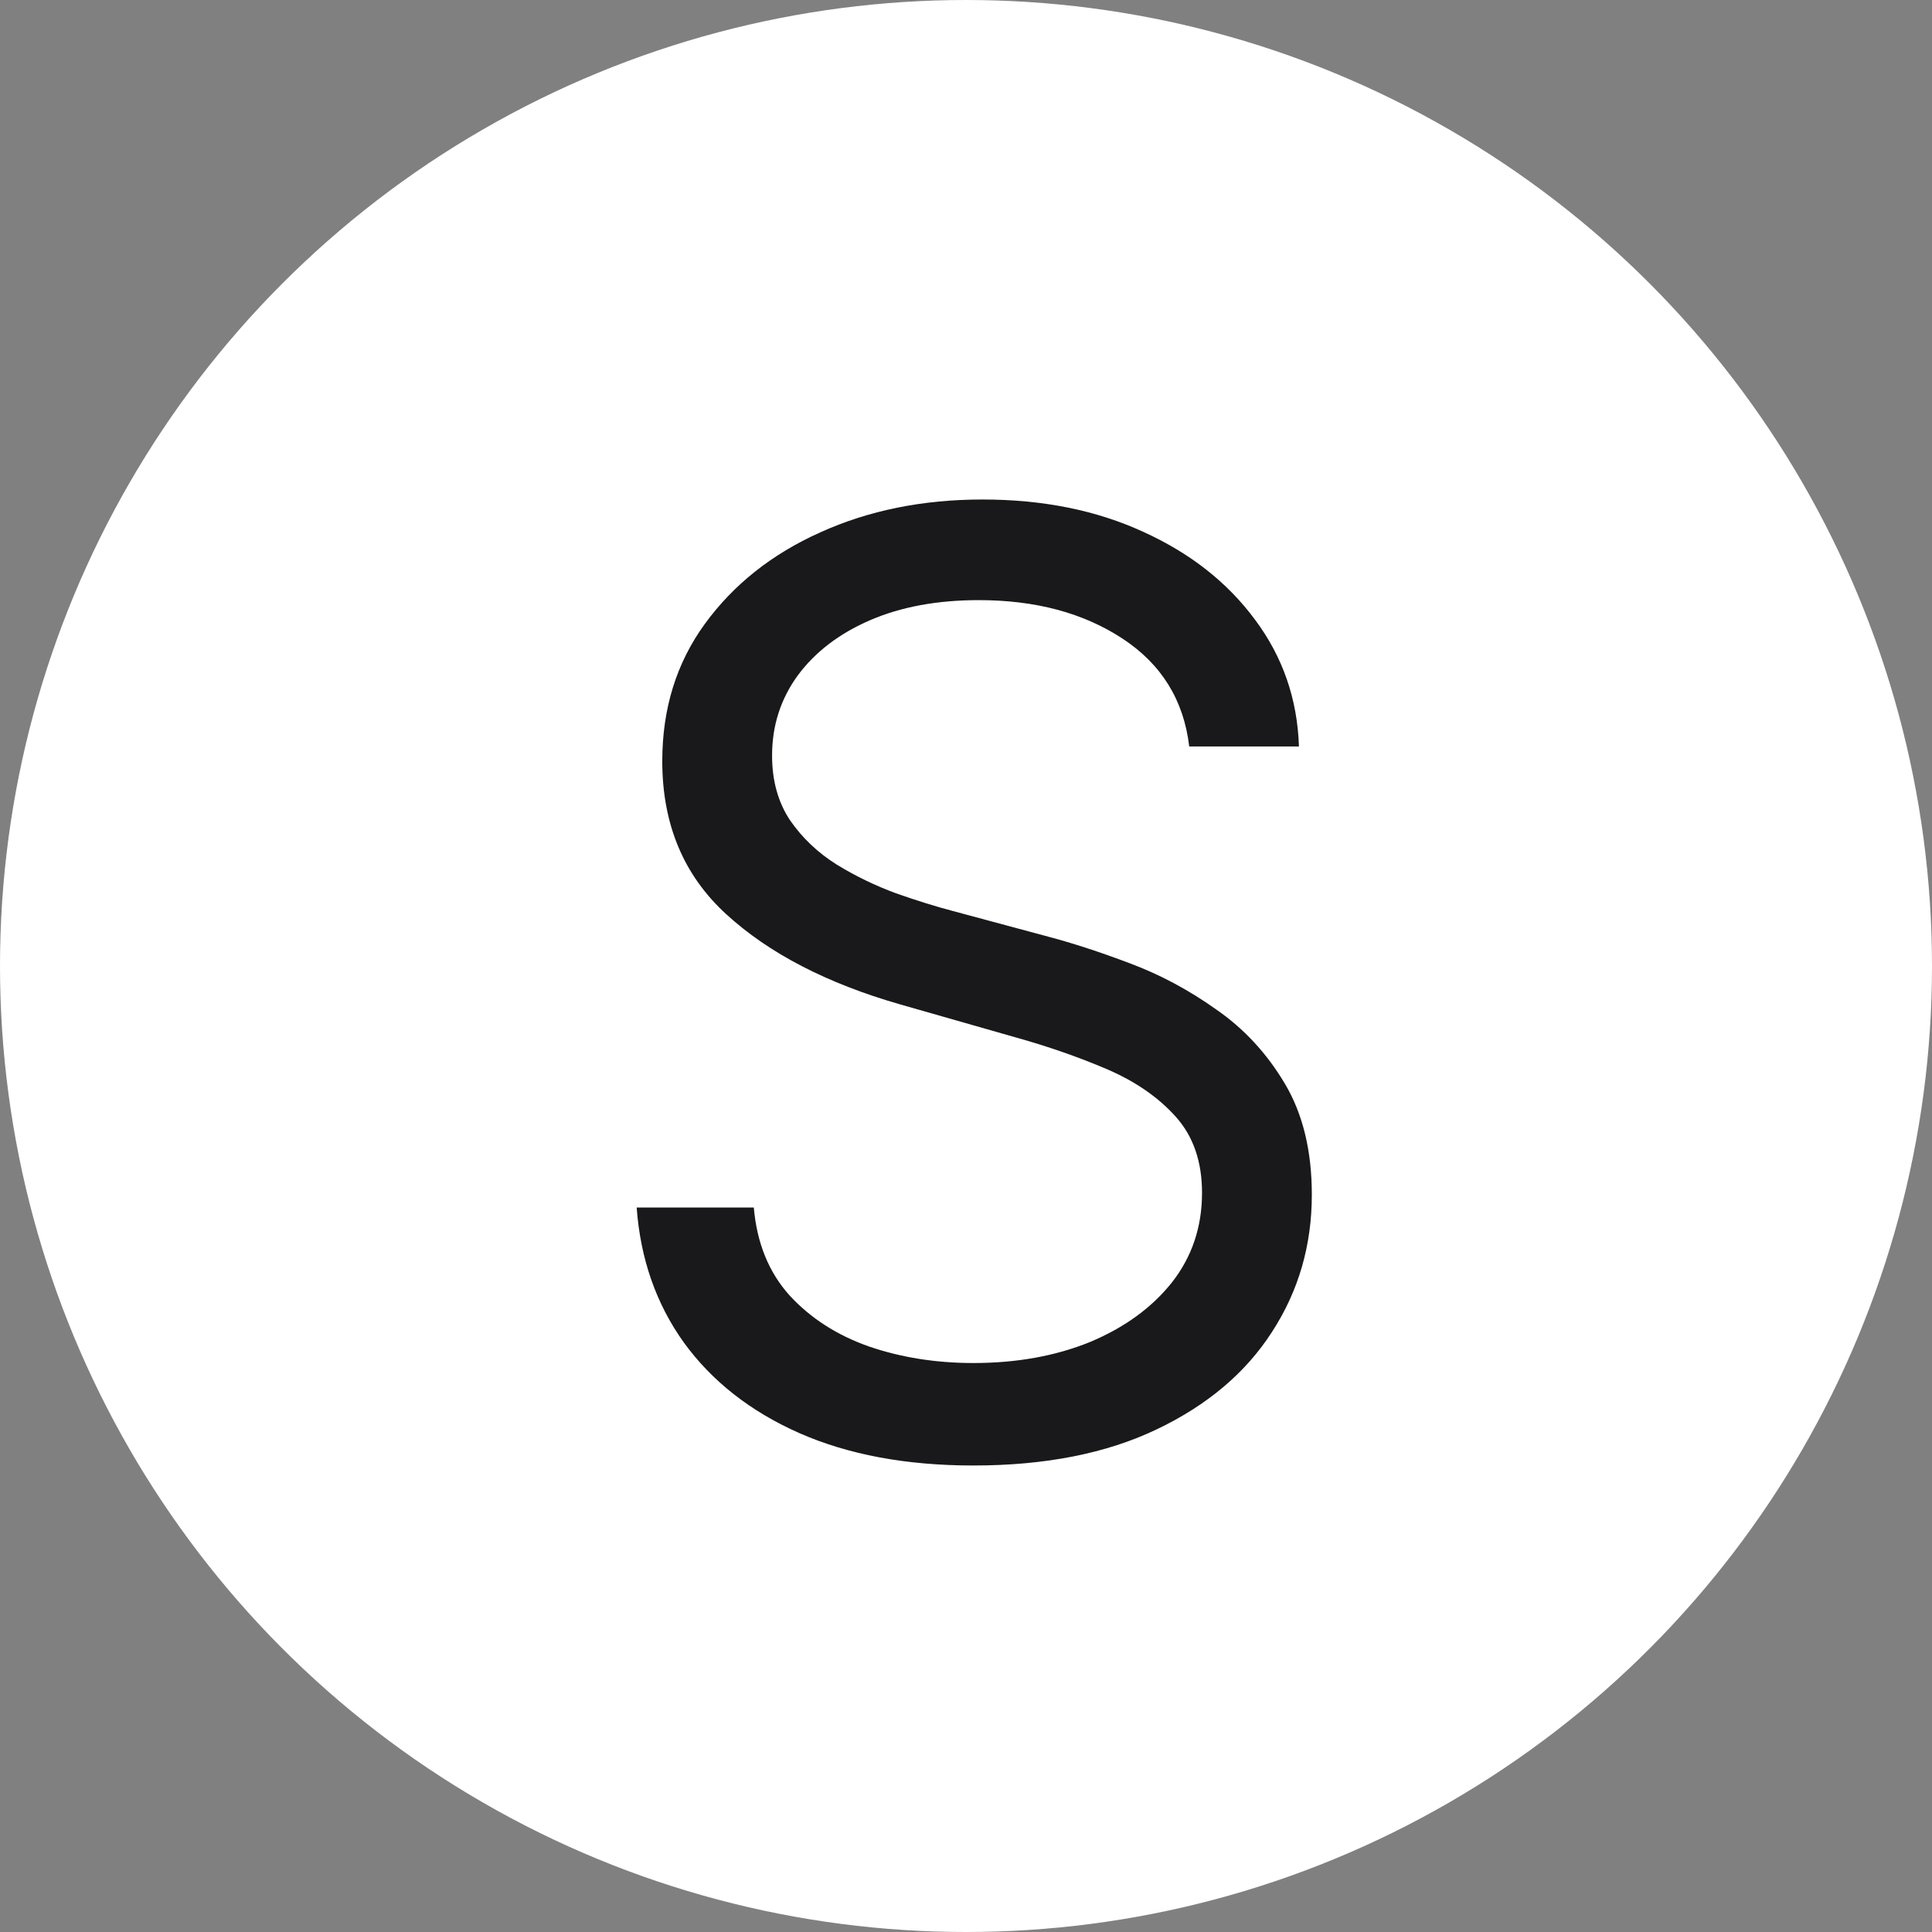
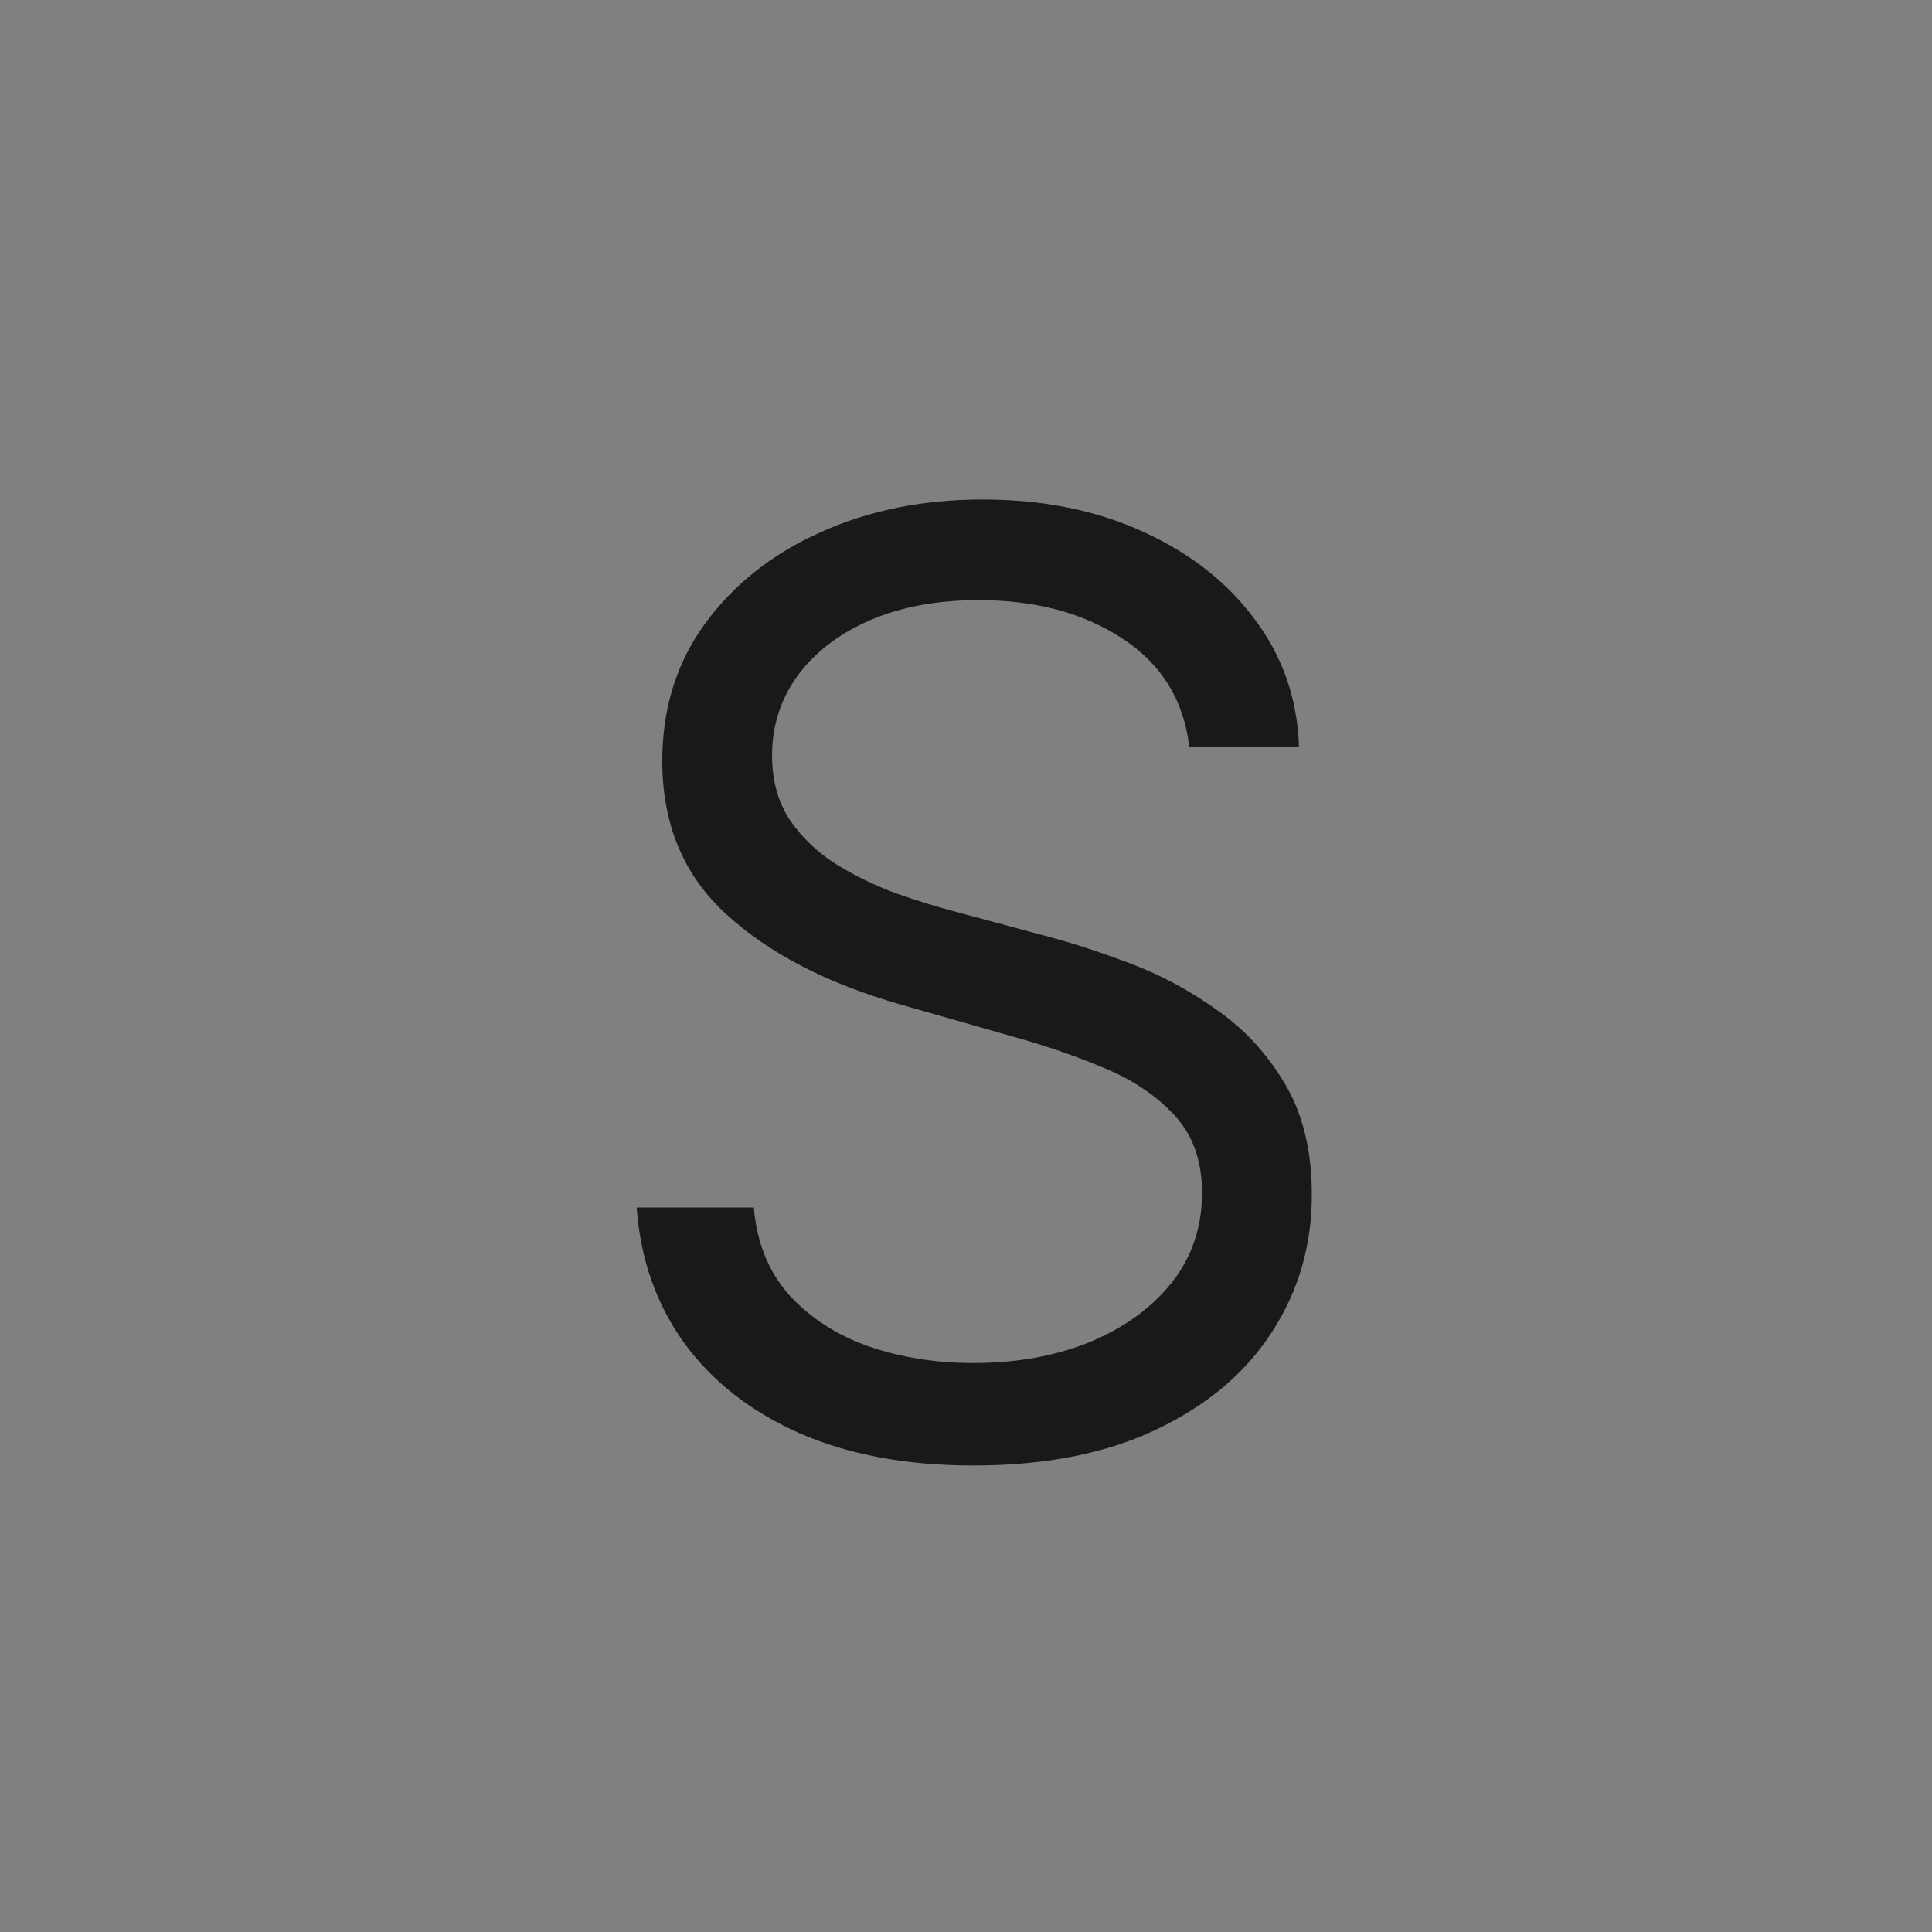
<svg xmlns="http://www.w3.org/2000/svg" width="100%" height="100%" viewBox="0 0 24 24" version="1.1" xml:space="preserve" style="fill-rule:evenodd;clip-rule:evenodd;stroke-linejoin:round;stroke-miterlimit:2;">
  <rect x="0" y="0" width="24" height="24" fill="#808080" stroke="none" />
-   <circle cx="12" cy="12" r="12" style="fill:white;" />
  <path d="M14.773,9.273C14.705,8.697 14.428,8.25 13.943,7.932C13.458,7.614 12.864,7.455 12.159,7.455C11.644,7.455 11.193,7.538 10.807,7.705C10.424,7.871 10.125,8.1 9.909,8.392C9.697,8.684 9.591,9.015 9.591,9.386C9.591,9.697 9.665,9.964 9.813,10.188C9.964,10.407 10.157,10.591 10.392,10.739C10.627,10.883 10.873,11.002 11.131,11.097C11.388,11.188 11.625,11.261 11.841,11.318L13.023,11.636C13.326,11.716 13.663,11.826 14.034,11.966C14.409,12.106 14.767,12.297 15.108,12.54C15.453,12.778 15.737,13.085 15.96,13.46C16.184,13.835 16.296,14.296 16.296,14.841C16.296,15.47 16.131,16.038 15.801,16.546C15.475,17.053 14.998,17.456 14.369,17.756C13.744,18.055 12.985,18.205 12.091,18.205C11.258,18.205 10.536,18.07 9.926,17.801C9.32,17.532 8.843,17.157 8.494,16.676C8.15,16.195 7.955,15.636 7.909,15L9.364,15C9.402,15.439 9.549,15.803 9.807,16.091C10.068,16.375 10.398,16.587 10.796,16.727C11.197,16.864 11.629,16.932 12.091,16.932C12.629,16.932 13.112,16.845 13.54,16.671C13.968,16.492 14.307,16.246 14.557,15.932C14.807,15.614 14.932,15.242 14.932,14.818C14.932,14.432 14.824,14.117 14.608,13.875C14.392,13.633 14.108,13.436 13.756,13.284C13.403,13.133 13.023,13 12.614,12.886L11.182,12.477C10.273,12.216 9.553,11.843 9.023,11.358C8.492,10.873 8.227,10.239 8.227,9.455C8.227,8.803 8.403,8.235 8.756,7.75C9.112,7.261 9.589,6.883 10.188,6.614C10.79,6.341 11.462,6.205 12.205,6.205C12.955,6.205 13.621,6.339 14.205,6.608C14.788,6.873 15.25,7.237 15.591,7.699C15.936,8.161 16.117,8.686 16.136,9.273L14.773,9.273Z" style="fill:rgb(25,25,27);fill-rule:nonzero;" />
</svg>